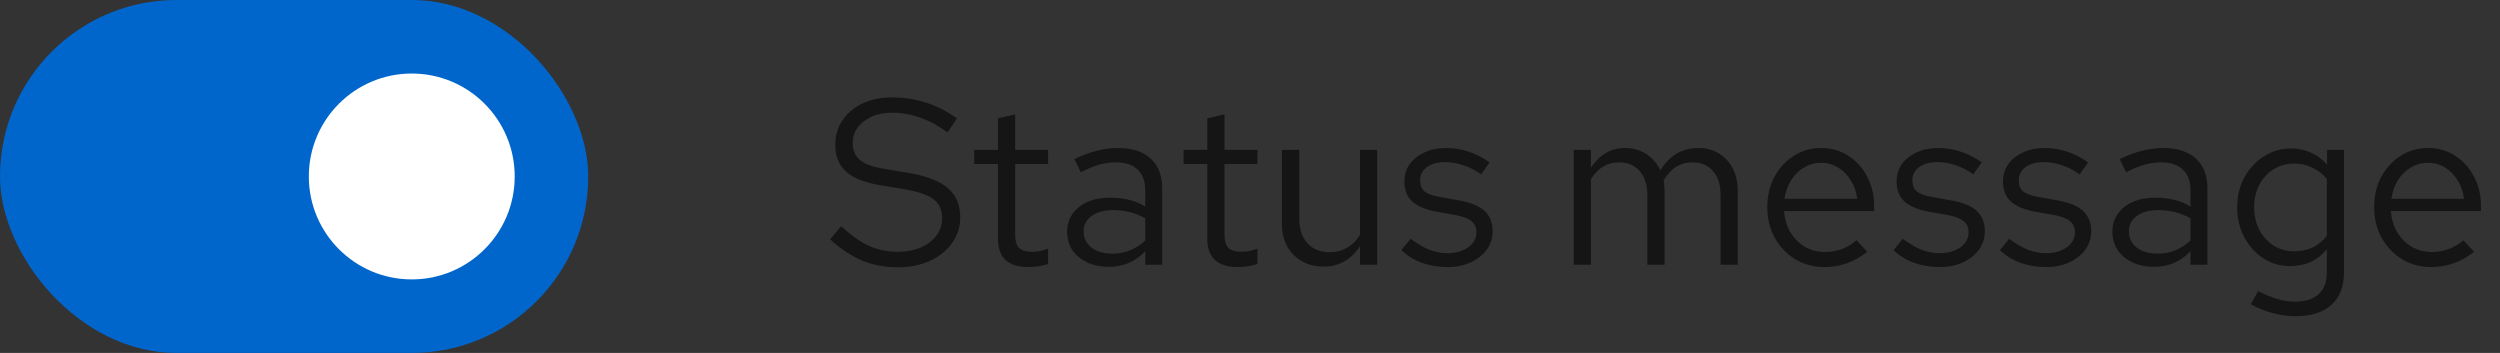
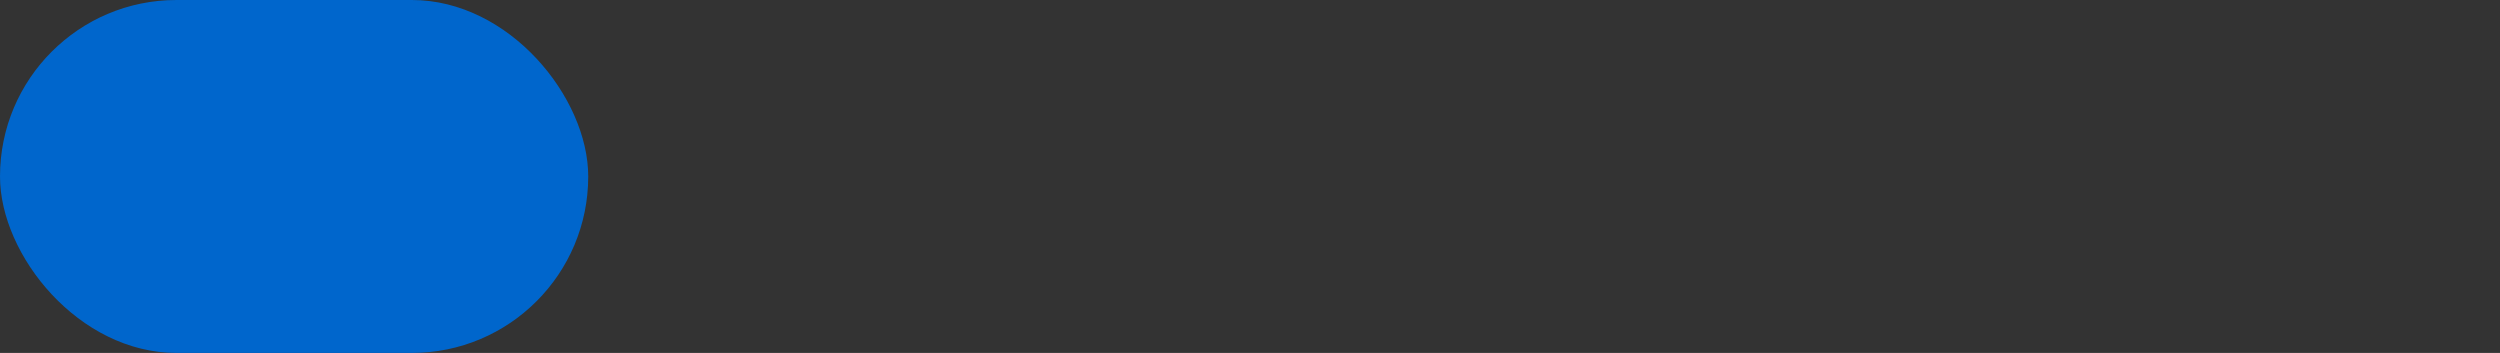
<svg xmlns="http://www.w3.org/2000/svg" width="170" height="24" viewBox="0 0 170 24" fill="none">
  <rect x="0" y="0" width="170" height="24" fill="#333333" stroke="none" />
  <rect width="40" height="24" rx="12" fill="#0066CC" />
-   <circle cx="28" cy="12" r="7" fill="white" />
-   <path d="M61.04 18.176C60.165 18.176 59.355 18.021 58.608 17.712C57.861 17.392 57.141 16.912 56.448 16.272L57.2 15.376C57.872 16.005 58.501 16.453 59.088 16.72C59.685 16.987 60.347 17.12 61.072 17.12C61.648 17.12 62.16 17.024 62.608 16.832C63.067 16.629 63.424 16.357 63.68 16.016C63.936 15.675 64.064 15.285 64.064 14.848C64.064 14.283 63.877 13.856 63.504 13.568C63.131 13.269 62.485 13.04 61.568 12.88L59.76 12.576C58.736 12.395 57.984 12.085 57.504 11.648C57.035 11.2 56.8 10.603 56.8 9.856C56.8 9.227 56.96 8.672 57.28 8.192C57.611 7.701 58.064 7.317 58.64 7.04C59.216 6.763 59.883 6.624 60.64 6.624C61.472 6.624 62.245 6.741 62.96 6.976C63.675 7.2 64.379 7.557 65.072 8.048L64.432 9.008C63.856 8.571 63.248 8.24 62.608 8.016C61.968 7.781 61.317 7.664 60.656 7.664C60.133 7.664 59.669 7.755 59.264 7.936C58.869 8.117 58.555 8.363 58.32 8.672C58.096 8.981 57.984 9.333 57.984 9.728C57.984 10.219 58.149 10.603 58.48 10.88C58.811 11.157 59.349 11.355 60.096 11.472L61.888 11.776C63.083 11.989 63.947 12.336 64.48 12.816C65.024 13.285 65.296 13.941 65.296 14.784C65.296 15.435 65.109 16.016 64.736 16.528C64.373 17.04 63.872 17.445 63.232 17.744C62.592 18.032 61.861 18.176 61.04 18.176ZM69.91 18.16C69.238 18.16 68.726 18 68.374 17.68C68.033 17.349 67.862 16.875 67.862 16.256V11.152H66.246V10.192H67.862V8.048L69.03 7.776V10.192H71.27V11.152H69.03V15.952C69.03 16.368 69.116 16.667 69.286 16.848C69.468 17.029 69.761 17.12 70.166 17.12C70.369 17.12 70.55 17.104 70.71 17.072C70.87 17.04 71.057 16.987 71.27 16.912V17.952C71.057 18.027 70.833 18.08 70.598 18.112C70.364 18.144 70.134 18.16 69.91 18.16ZM75.397 18.144C74.843 18.144 74.352 18.043 73.925 17.84C73.499 17.637 73.163 17.36 72.917 17.008C72.683 16.645 72.565 16.229 72.565 15.76C72.565 15.291 72.688 14.885 72.933 14.544C73.179 14.192 73.52 13.92 73.957 13.728C74.395 13.536 74.907 13.44 75.493 13.44C75.941 13.44 76.363 13.488 76.757 13.584C77.163 13.68 77.536 13.835 77.877 14.048V12.976C77.877 12.336 77.707 11.856 77.365 11.536C77.024 11.205 76.523 11.04 75.861 11.04C75.499 11.04 75.125 11.093 74.741 11.2C74.368 11.307 73.952 11.477 73.493 11.712L73.061 10.816C74.107 10.315 75.088 10.064 76.005 10.064C76.976 10.064 77.723 10.304 78.245 10.784C78.768 11.253 79.029 11.931 79.029 12.816V18H77.877V17.088C77.536 17.44 77.157 17.707 76.741 17.888C76.325 18.059 75.877 18.144 75.397 18.144ZM73.685 15.728C73.685 16.187 73.861 16.555 74.213 16.832C74.576 17.109 75.051 17.248 75.637 17.248C76.075 17.248 76.475 17.173 76.837 17.024C77.211 16.875 77.557 16.651 77.877 16.352V14.848C77.547 14.656 77.205 14.517 76.853 14.432C76.501 14.336 76.107 14.288 75.669 14.288C75.072 14.288 74.592 14.421 74.229 14.688C73.867 14.944 73.685 15.291 73.685 15.728ZM84.145 18.16C83.473 18.16 82.961 18 82.609 17.68C82.267 17.349 82.097 16.875 82.097 16.256V11.152H80.481V10.192H82.097V8.048L83.265 7.776V10.192H85.505V11.152H83.265V15.952C83.265 16.368 83.35 16.667 83.521 16.848C83.702 17.029 83.995 17.12 84.401 17.12C84.603 17.12 84.785 17.104 84.945 17.072C85.105 17.04 85.291 16.987 85.505 16.912V17.952C85.291 18.027 85.067 18.08 84.833 18.112C84.598 18.144 84.369 18.16 84.145 18.16ZM90 18.128C89.445 18.128 88.954 18.005 88.528 17.76C88.101 17.515 87.765 17.173 87.52 16.736C87.285 16.299 87.168 15.797 87.168 15.232V10.192H88.352V14.896C88.352 15.589 88.538 16.139 88.912 16.544C89.285 16.949 89.792 17.152 90.432 17.152C90.869 17.152 91.258 17.051 91.6 16.848C91.952 16.645 92.245 16.352 92.48 15.968V10.192H93.648V18H92.48V16.736C92.181 17.195 91.824 17.541 91.408 17.776C91.002 18.011 90.533 18.128 90 18.128ZM98.46 18.16C97.82 18.16 97.228 18.064 96.684 17.872C96.14 17.669 95.676 17.381 95.292 17.008L95.916 16.24C96.385 16.581 96.817 16.832 97.212 16.992C97.606 17.141 98.012 17.216 98.428 17.216C98.993 17.216 99.462 17.083 99.836 16.816C100.209 16.549 100.396 16.208 100.396 15.792C100.396 15.472 100.284 15.221 100.06 15.04C99.846 14.859 99.489 14.72 98.988 14.624L97.708 14.4C96.95 14.261 96.39 14.027 96.028 13.696C95.676 13.365 95.5 12.917 95.5 12.352C95.5 11.904 95.617 11.509 95.852 11.168C96.097 10.827 96.433 10.56 96.86 10.368C97.286 10.165 97.772 10.064 98.316 10.064C98.849 10.064 99.356 10.144 99.836 10.304C100.316 10.453 100.801 10.699 101.292 11.04L100.716 11.856C100.31 11.568 99.905 11.36 99.5 11.232C99.094 11.093 98.684 11.024 98.268 11.024C97.756 11.024 97.345 11.136 97.036 11.36C96.726 11.584 96.572 11.888 96.572 12.272C96.572 12.592 96.668 12.837 96.86 13.008C97.062 13.179 97.414 13.307 97.916 13.392L99.228 13.632C100.017 13.771 100.593 14.011 100.956 14.352C101.318 14.693 101.5 15.152 101.5 15.728C101.5 16.187 101.366 16.603 101.1 16.976C100.833 17.339 100.47 17.627 100.012 17.84C99.553 18.053 99.036 18.16 98.46 18.16ZM107.013 18V10.192H108.181V11.408C108.479 10.96 108.821 10.624 109.205 10.4C109.589 10.176 110.021 10.064 110.501 10.064C111.055 10.064 111.541 10.203 111.957 10.48C112.373 10.747 112.687 11.115 112.901 11.584C113.21 11.083 113.578 10.704 114.005 10.448C114.442 10.192 114.943 10.064 115.509 10.064C116.031 10.064 116.49 10.187 116.885 10.432C117.29 10.677 117.605 11.019 117.829 11.456C118.053 11.883 118.165 12.384 118.165 12.96V18H116.997V13.248C116.997 12.565 116.826 12.027 116.485 11.632C116.143 11.237 115.674 11.04 115.077 11.04C114.671 11.04 114.303 11.141 113.973 11.344C113.653 11.547 113.37 11.856 113.125 12.272C113.146 12.379 113.162 12.491 113.173 12.608C113.183 12.725 113.189 12.843 113.189 12.96V18H112.021V13.248C112.021 12.565 111.845 12.027 111.493 11.632C111.151 11.237 110.682 11.04 110.085 11.04C109.285 11.04 108.65 11.424 108.181 12.192V18H107.013ZM124.048 18.16C123.323 18.16 122.667 17.984 122.08 17.632C121.493 17.269 121.029 16.784 120.688 16.176C120.347 15.557 120.176 14.864 120.176 14.096C120.176 13.328 120.336 12.64 120.656 12.032C120.987 11.424 121.429 10.944 121.984 10.592C122.539 10.24 123.157 10.064 123.84 10.064C124.533 10.064 125.147 10.24 125.68 10.592C126.224 10.933 126.651 11.403 126.96 12C127.28 12.587 127.44 13.253 127.44 14V14.352H121.312C121.355 14.885 121.499 15.365 121.744 15.792C122 16.208 122.331 16.539 122.736 16.784C123.152 17.019 123.605 17.136 124.096 17.136C124.501 17.136 124.891 17.067 125.264 16.928C125.648 16.779 125.973 16.581 126.24 16.336L126.976 17.12C126.528 17.472 126.064 17.733 125.584 17.904C125.104 18.075 124.592 18.16 124.048 18.16ZM121.344 13.52H126.288C126.235 13.051 126.091 12.635 125.856 12.272C125.632 11.899 125.344 11.605 124.992 11.392C124.651 11.179 124.267 11.072 123.84 11.072C123.413 11.072 123.024 11.179 122.672 11.392C122.32 11.595 122.027 11.883 121.792 12.256C121.568 12.619 121.419 13.04 121.344 13.52ZM131.929 18.16C131.289 18.16 130.697 18.064 130.153 17.872C129.609 17.669 129.145 17.381 128.761 17.008L129.385 16.24C129.854 16.581 130.286 16.832 130.681 16.992C131.075 17.141 131.481 17.216 131.897 17.216C132.462 17.216 132.931 17.083 133.305 16.816C133.678 16.549 133.865 16.208 133.865 15.792C133.865 15.472 133.753 15.221 133.529 15.04C133.315 14.859 132.958 14.72 132.457 14.624L131.177 14.4C130.419 14.261 129.859 14.027 129.497 13.696C129.145 13.365 128.969 12.917 128.969 12.352C128.969 11.904 129.086 11.509 129.321 11.168C129.566 10.827 129.902 10.56 130.329 10.368C130.755 10.165 131.241 10.064 131.785 10.064C132.318 10.064 132.825 10.144 133.305 10.304C133.785 10.453 134.27 10.699 134.761 11.04L134.185 11.856C133.779 11.568 133.374 11.36 132.969 11.232C132.563 11.093 132.153 11.024 131.737 11.024C131.225 11.024 130.814 11.136 130.505 11.36C130.195 11.584 130.041 11.888 130.041 12.272C130.041 12.592 130.137 12.837 130.329 13.008C130.531 13.179 130.883 13.307 131.385 13.392L132.697 13.632C133.486 13.771 134.062 14.011 134.425 14.352C134.787 14.693 134.969 15.152 134.969 15.728C134.969 16.187 134.835 16.603 134.569 16.976C134.302 17.339 133.939 17.627 133.481 17.84C133.022 18.053 132.505 18.16 131.929 18.16ZM139.163 18.16C138.523 18.16 137.931 18.064 137.387 17.872C136.843 17.669 136.379 17.381 135.995 17.008L136.619 16.24C137.088 16.581 137.52 16.832 137.915 16.992C138.31 17.141 138.715 17.216 139.131 17.216C139.696 17.216 140.166 17.083 140.539 16.816C140.912 16.549 141.099 16.208 141.099 15.792C141.099 15.472 140.987 15.221 140.763 15.04C140.55 14.859 140.192 14.72 139.691 14.624L138.411 14.4C137.654 14.261 137.094 14.027 136.731 13.696C136.379 13.365 136.203 12.917 136.203 12.352C136.203 11.904 136.32 11.509 136.555 11.168C136.8 10.827 137.136 10.56 137.563 10.368C137.99 10.165 138.475 10.064 139.019 10.064C139.552 10.064 140.059 10.144 140.539 10.304C141.019 10.453 141.504 10.699 141.995 11.04L141.419 11.856C141.014 11.568 140.608 11.36 140.203 11.232C139.798 11.093 139.387 11.024 138.971 11.024C138.459 11.024 138.048 11.136 137.739 11.36C137.43 11.584 137.275 11.888 137.275 12.272C137.275 12.592 137.371 12.837 137.563 13.008C137.766 13.179 138.118 13.307 138.619 13.392L139.931 13.632C140.72 13.771 141.296 14.011 141.659 14.352C142.022 14.693 142.203 15.152 142.203 15.728C142.203 16.187 142.07 16.603 141.803 16.976C141.536 17.339 141.174 17.627 140.715 17.84C140.256 18.053 139.739 18.16 139.163 18.16ZM146.475 18.144C145.921 18.144 145.43 18.043 145.003 17.84C144.577 17.637 144.241 17.36 143.995 17.008C143.761 16.645 143.643 16.229 143.643 15.76C143.643 15.291 143.766 14.885 144.011 14.544C144.257 14.192 144.598 13.92 145.035 13.728C145.473 13.536 145.985 13.44 146.571 13.44C147.019 13.44 147.441 13.488 147.835 13.584C148.241 13.68 148.614 13.835 148.955 14.048V12.976C148.955 12.336 148.785 11.856 148.443 11.536C148.102 11.205 147.601 11.04 146.939 11.04C146.577 11.04 146.203 11.093 145.819 11.2C145.446 11.307 145.03 11.477 144.571 11.712L144.139 10.816C145.185 10.315 146.166 10.064 147.083 10.064C148.054 10.064 148.801 10.304 149.323 10.784C149.846 11.253 150.107 11.931 150.107 12.816V18H148.955V17.088C148.614 17.44 148.235 17.707 147.819 17.888C147.403 18.059 146.955 18.144 146.475 18.144ZM144.763 15.728C144.763 16.187 144.939 16.555 145.291 16.832C145.654 17.109 146.129 17.248 146.715 17.248C147.153 17.248 147.553 17.173 147.915 17.024C148.289 16.875 148.635 16.651 148.955 16.352V14.848C148.625 14.656 148.283 14.517 147.931 14.432C147.579 14.336 147.185 14.288 146.747 14.288C146.15 14.288 145.67 14.421 145.307 14.688C144.945 14.944 144.763 15.291 144.763 15.728ZM156.097 21.504C155.575 21.504 155.047 21.429 154.513 21.28C153.991 21.141 153.505 20.944 153.057 20.688L153.553 19.792C154.033 20.037 154.471 20.219 154.865 20.336C155.26 20.453 155.655 20.512 156.049 20.512C156.764 20.512 157.303 20.341 157.665 20C158.039 19.659 158.225 19.163 158.225 18.512V16.944C157.927 17.317 157.564 17.605 157.137 17.808C156.711 18 156.241 18.096 155.729 18.096C155.057 18.096 154.449 17.92 153.905 17.568C153.361 17.205 152.929 16.725 152.609 16.128C152.289 15.52 152.129 14.843 152.129 14.096C152.129 13.349 152.289 12.677 152.609 12.08C152.94 11.472 153.383 10.992 153.937 10.64C154.492 10.277 155.111 10.096 155.793 10.096C156.284 10.096 156.737 10.192 157.153 10.384C157.569 10.565 157.932 10.837 158.241 11.2V10.192H159.393V18.496C159.393 19.467 159.111 20.208 158.545 20.72C157.98 21.243 157.164 21.504 156.097 21.504ZM156.017 17.088C156.476 17.088 156.897 16.997 157.281 16.816C157.665 16.624 157.98 16.363 158.225 16.032V12.176C157.969 11.845 157.644 11.589 157.249 11.408C156.865 11.216 156.455 11.12 156.017 11.12C155.495 11.12 155.025 11.248 154.609 11.504C154.204 11.76 153.879 12.112 153.633 12.56C153.399 13.008 153.281 13.52 153.281 14.096C153.281 14.661 153.399 15.173 153.633 15.632C153.879 16.08 154.204 16.437 154.609 16.704C155.025 16.96 155.495 17.088 156.017 17.088ZM165.314 18.16C164.588 18.16 163.932 17.984 163.346 17.632C162.759 17.269 162.295 16.784 161.954 16.176C161.612 15.557 161.442 14.864 161.442 14.096C161.442 13.328 161.602 12.64 161.922 12.032C162.252 11.424 162.695 10.944 163.25 10.592C163.804 10.24 164.423 10.064 165.106 10.064C165.799 10.064 166.412 10.24 166.946 10.592C167.49 10.933 167.916 11.403 168.226 12C168.546 12.587 168.706 13.253 168.706 14V14.352H162.578C162.62 14.885 162.764 15.365 163.01 15.792C163.266 16.208 163.596 16.539 164.002 16.784C164.418 17.019 164.871 17.136 165.362 17.136C165.767 17.136 166.156 17.067 166.53 16.928C166.914 16.779 167.239 16.581 167.506 16.336L168.242 17.12C167.794 17.472 167.33 17.733 166.85 17.904C166.37 18.075 165.858 18.16 165.314 18.16ZM162.61 13.52H167.554C167.5 13.051 167.356 12.635 167.122 12.272C166.898 11.899 166.61 11.605 166.258 11.392C165.916 11.179 165.532 11.072 165.106 11.072C164.679 11.072 164.29 11.179 163.938 11.392C163.586 11.595 163.292 11.883 163.058 12.256C162.834 12.619 162.684 13.04 162.61 13.52Z" fill="#151515" />
</svg>